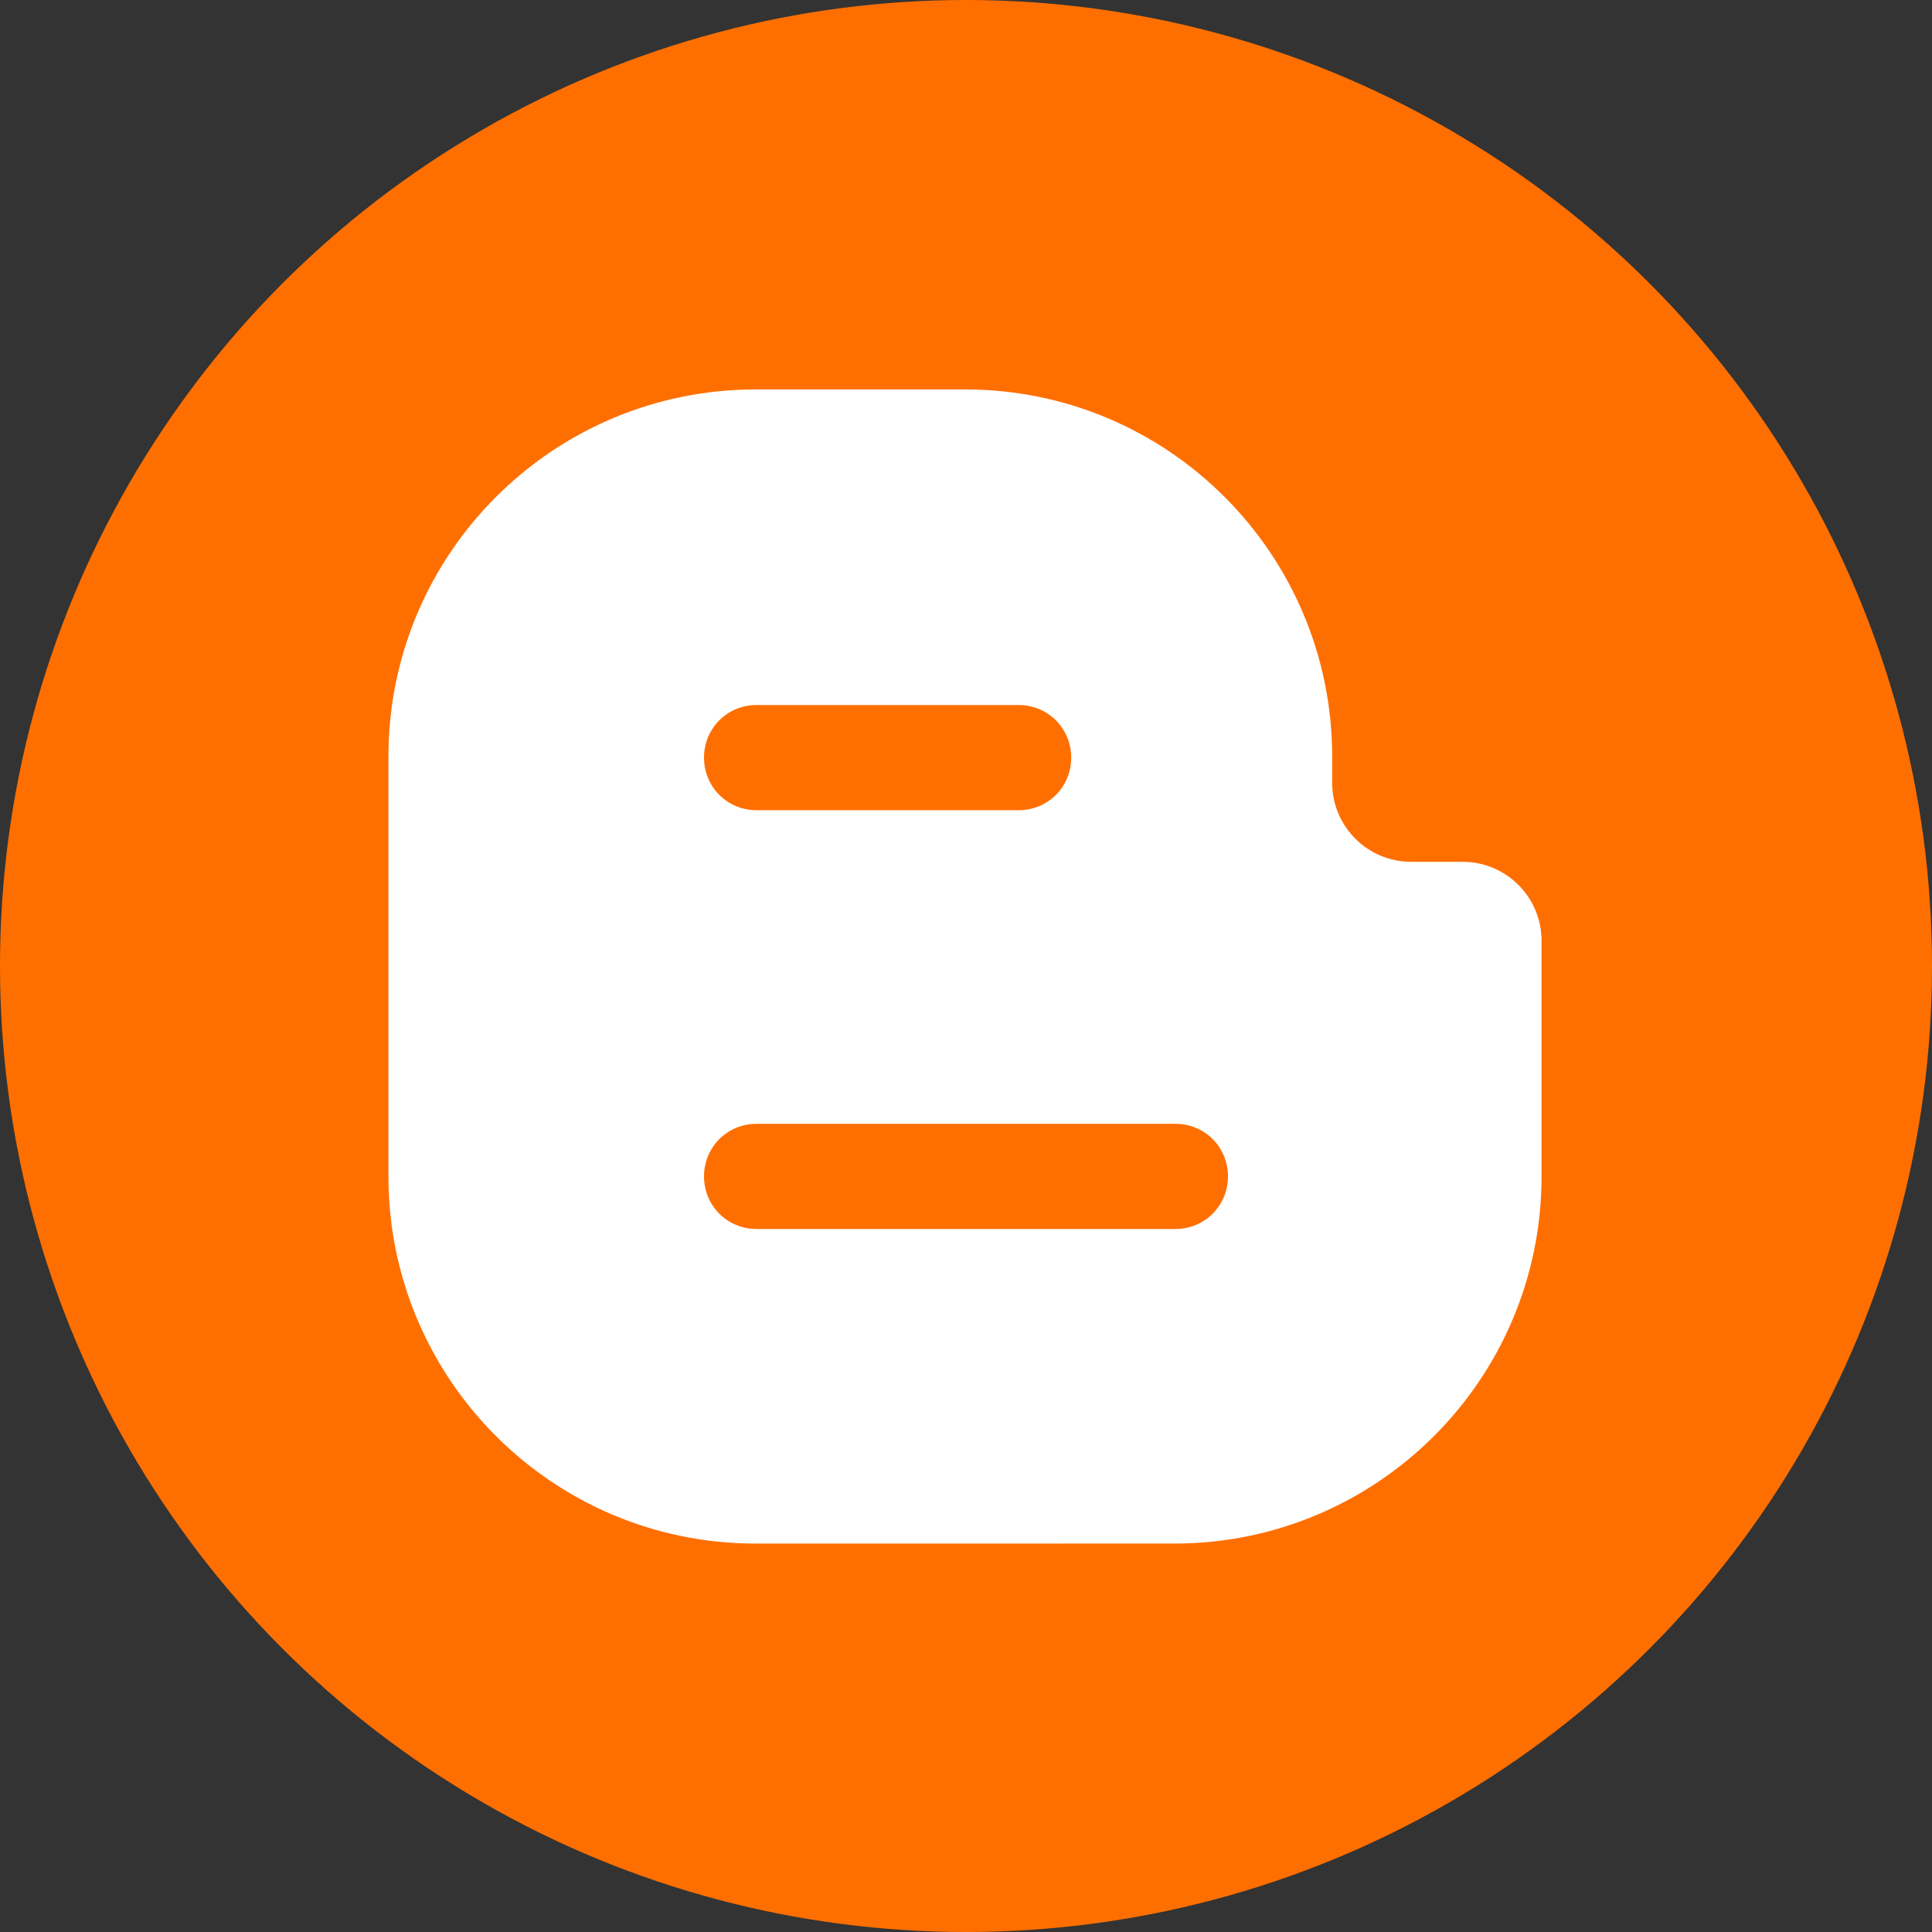
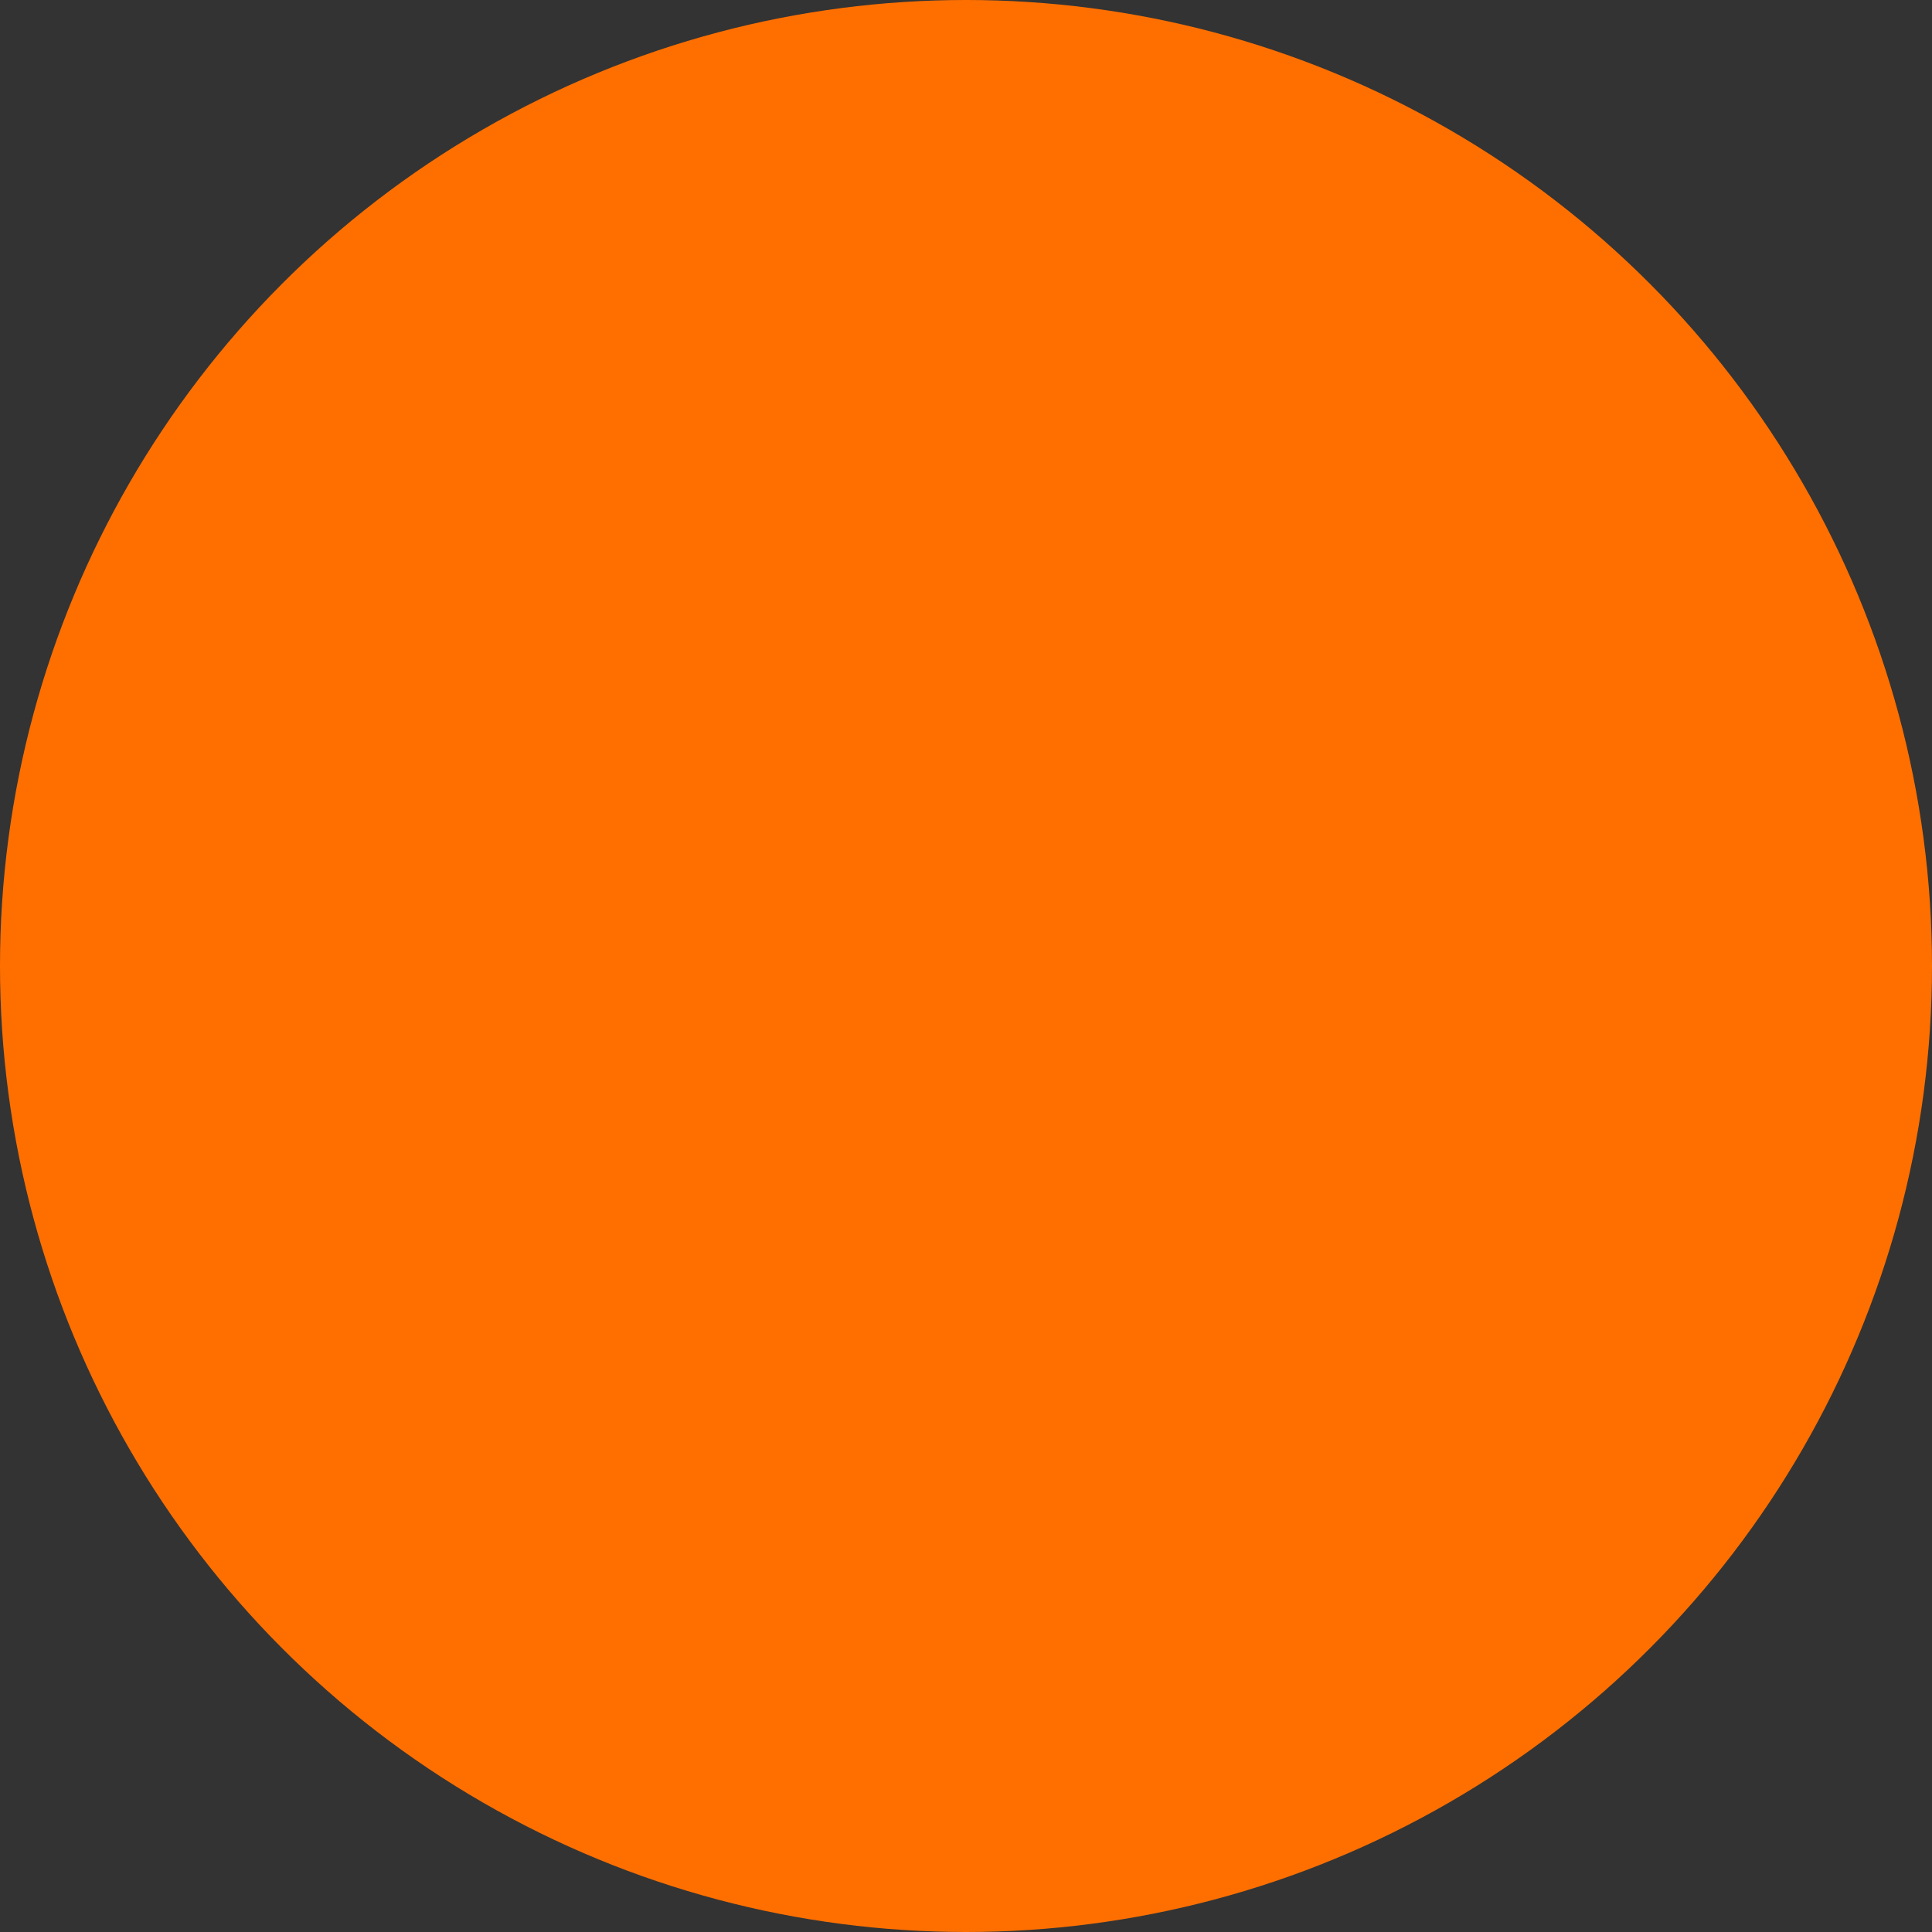
<svg xmlns="http://www.w3.org/2000/svg" xml:space="preserve" width="100%" height="100%" style="shape-rendering:geometricPrecision; text-rendering:geometricPrecision; image-rendering:optimizeQuality; fill-rule:evenodd; clip-rule:evenodd" viewBox="0 0 1.91 1.91">
  <rect x="0" y="0" width="1.91" height="1.91" fill="#333333" stroke="none" />
  <defs>
    <style type="text/css">
   
    .fil0 {fill:#FF6F00}
    .fil1 {fill:white}
   
  </style>
  </defs>
  <g id="Layer_x0020_1">
    <circle class="fil0" cx="0.955" cy="0.955" r="0.955" />
-     <path class="fil1" d="M1.447 0.852l-0.052 0c-0.043,0 -0.078,-0.035 -0.078,-0.078l0 -0.026c0,-0.2 -0.162,-0.363 -0.363,-0.363l-0.207 0c-0.2,0 -0.363,0.162 -0.363,0.363l0 0.415c0,0.2 0.162,0.363 0.363,0.363l0.414 -1.9685e-005c0.2,0 0.363,-0.162 0.363,-0.363l0 -0.233c0,-0.043 -0.035,-0.078 -0.078,-0.078zm-0.699 -0.155l0.259 0c0.029,0 0.052,0.023 0.052,0.052 0,0.029 -0.023,0.052 -0.052,0.052l-0.259 -1.5748e-005c-0.029,0 -0.052,-0.023 -0.052,-0.052 0,-0.029 0.023,-0.052 0.052,-0.052zm0.414 0.518l-0.414 0c-0.029,0 -0.052,-0.023 -0.052,-0.052 0,-0.029 0.023,-0.052 0.052,-0.052l0.414 0c0.029,0 0.052,0.023 0.052,0.052 0,0.029 -0.023,0.052 -0.052,0.052z" />
  </g>
</svg>